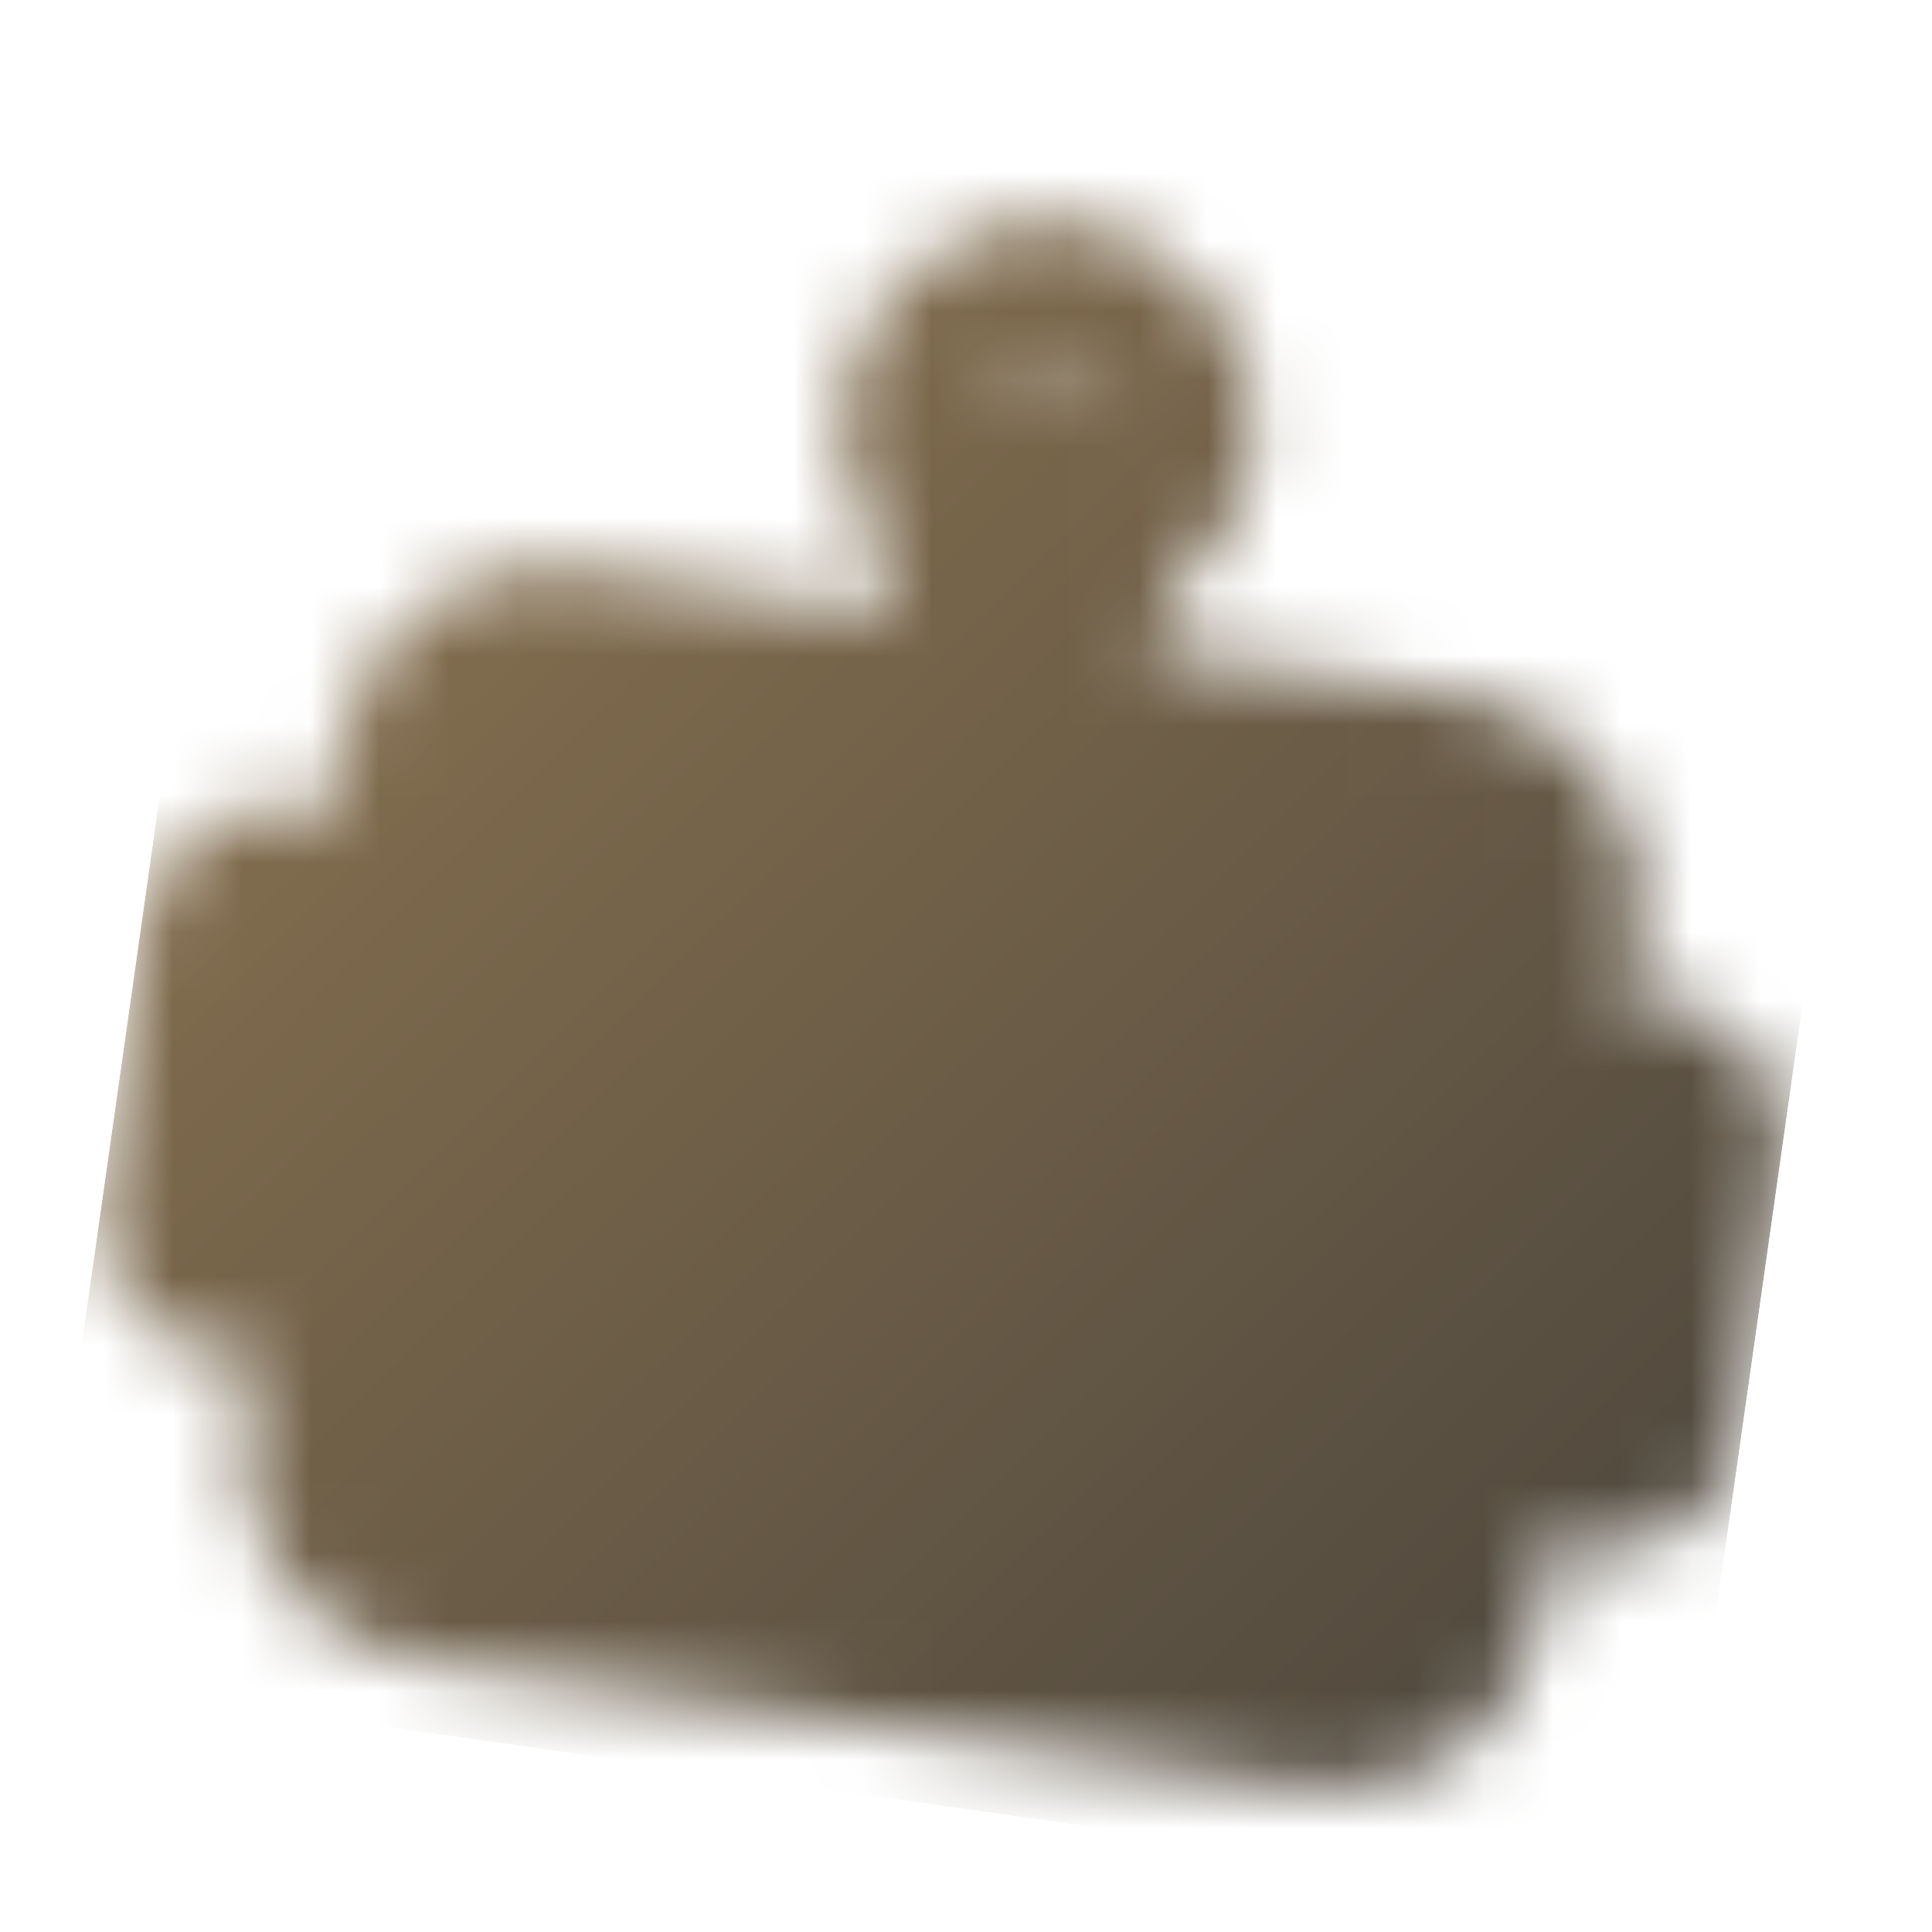
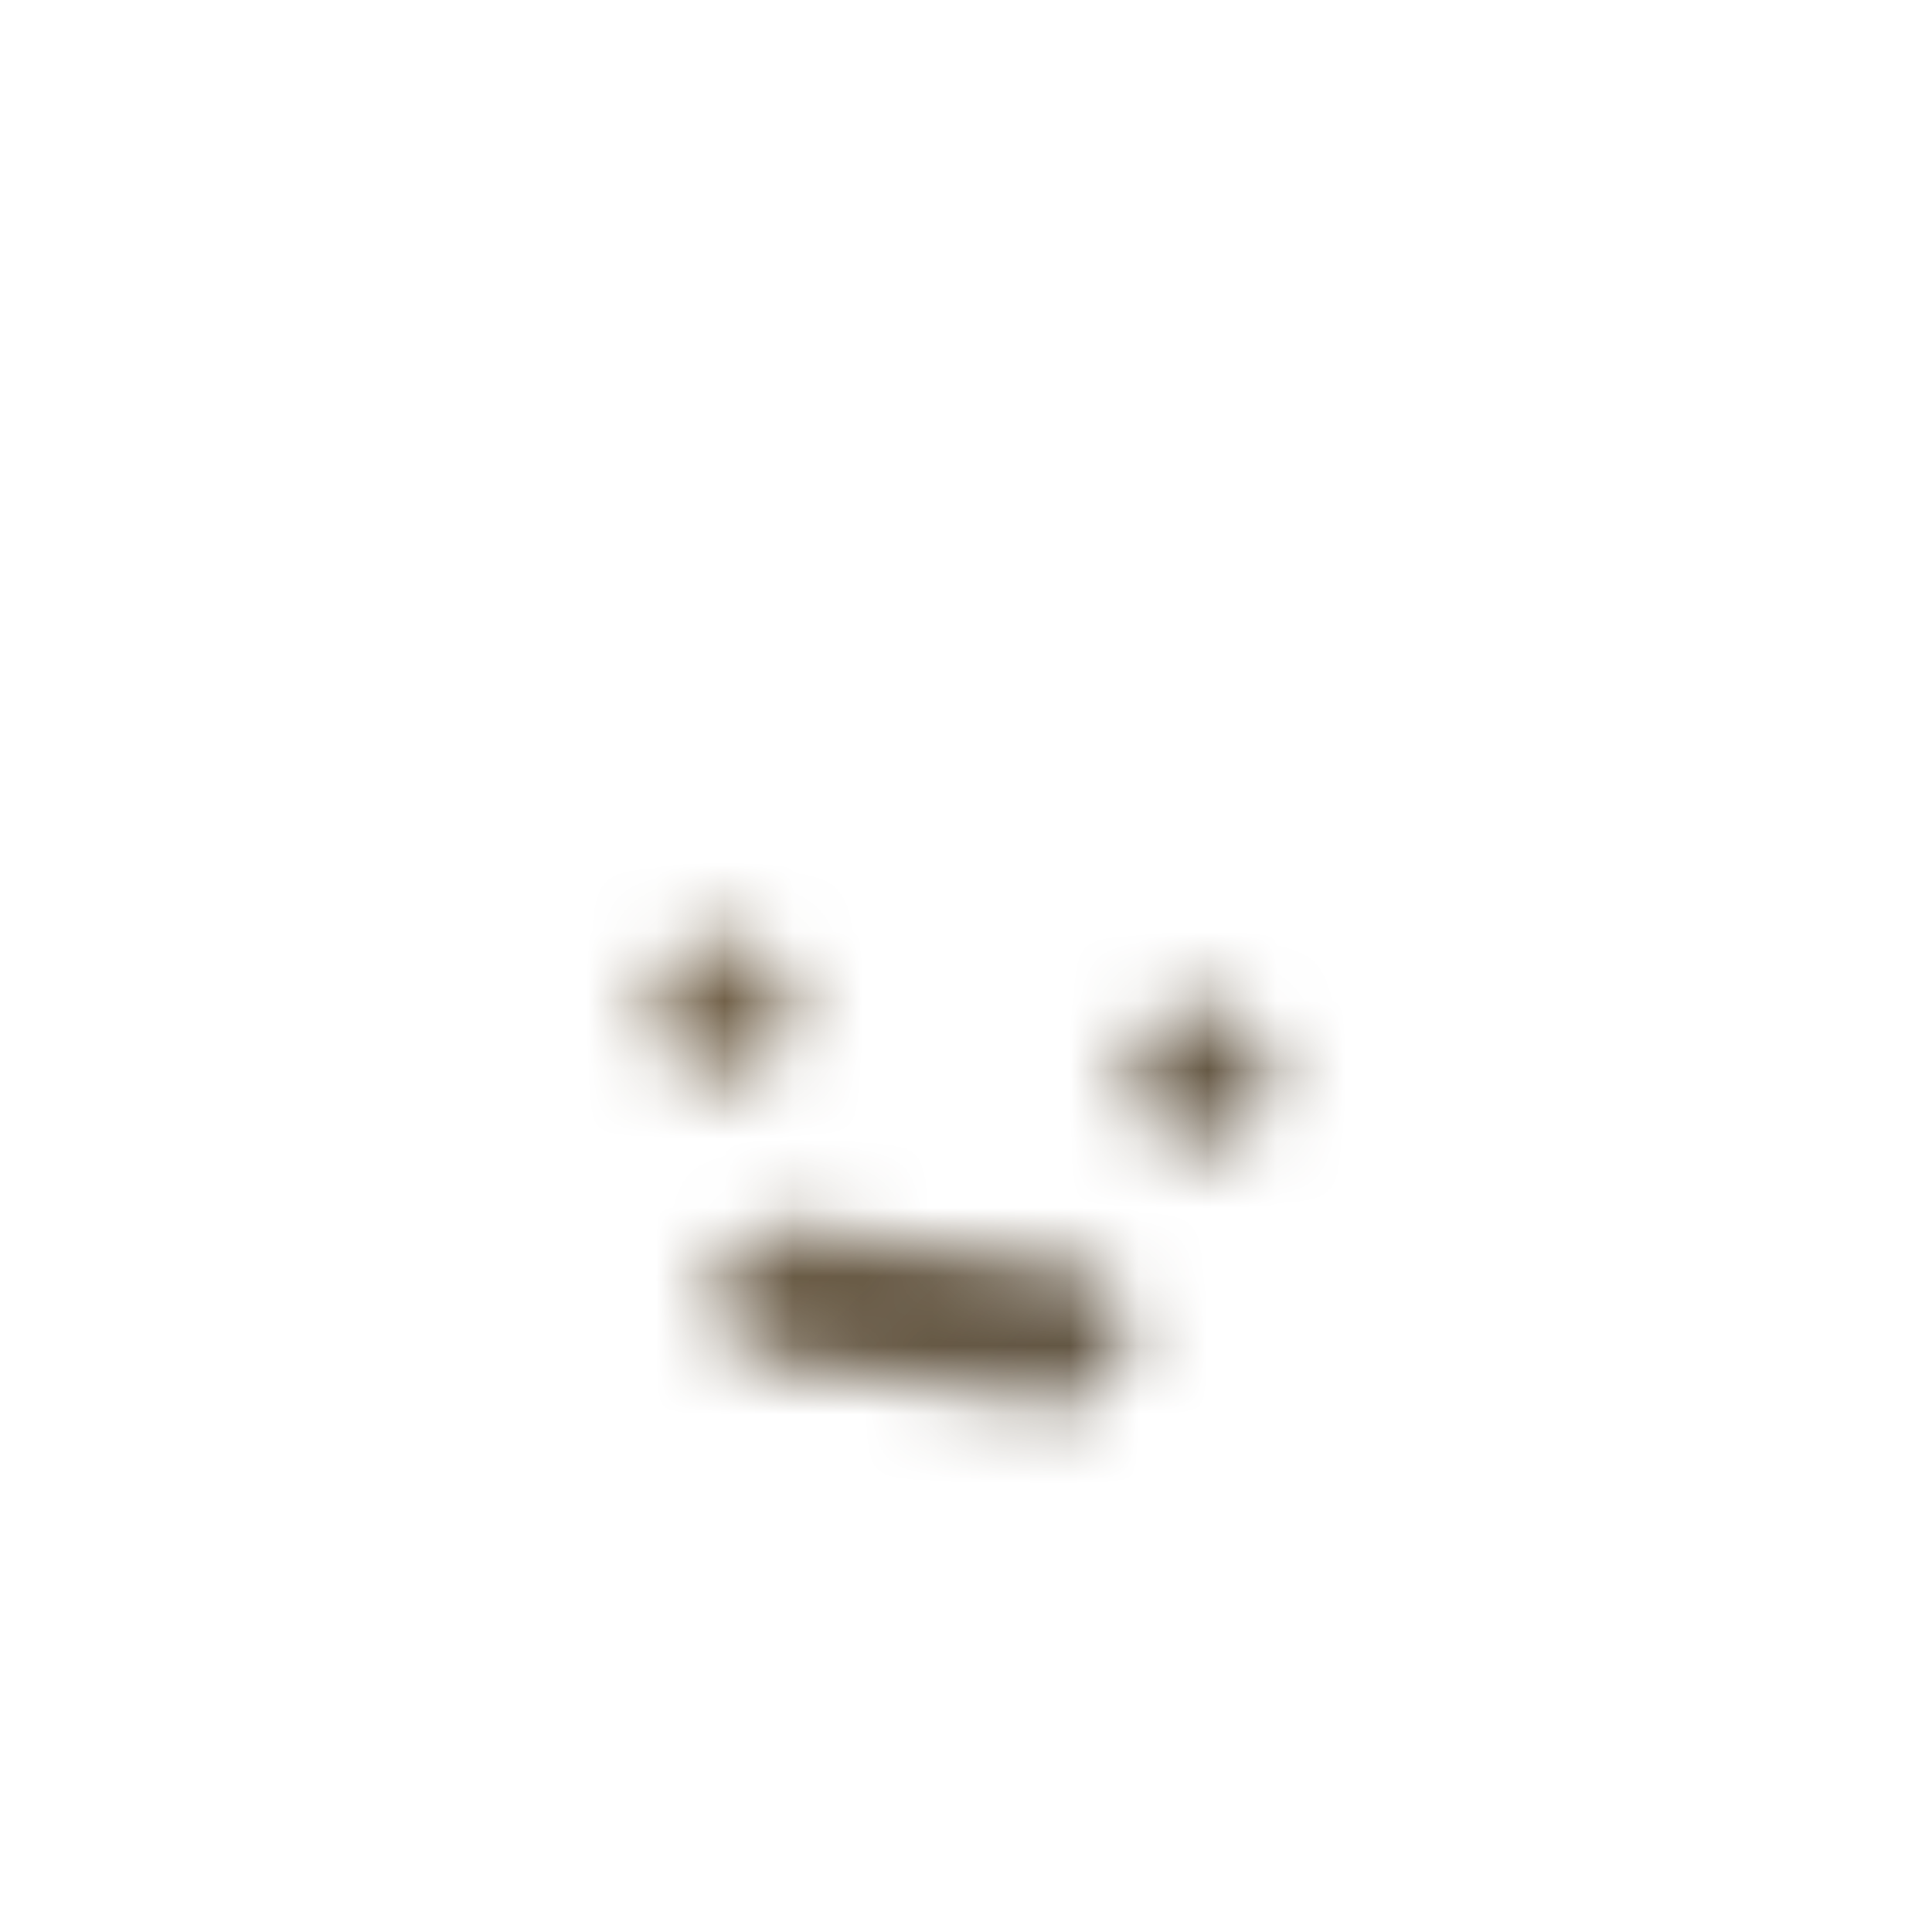
<svg xmlns="http://www.w3.org/2000/svg" width="28" height="28" viewBox="0 0 28 28" fill="none">
  <g clip-path="url(#clip0_4262_66224)">
    <mask id="mask0_4262_66224" style="mask-type:luminance" maskUnits="userSpaceOnUse" x="1" y="3" width="25" height="23">
-       <path d="M20.925 12.052L8.055 10.225C7.508 10.147 7.002 10.527 6.924 11.074L5.518 20.975C5.44 21.521 5.821 22.028 6.368 22.105L19.238 23.933C19.785 24.011 20.291 23.63 20.369 23.084L21.775 13.183C21.852 12.636 21.472 12.13 20.925 12.052Z" fill="white" stroke="white" stroke-width="4" />
      <path d="M10.321 15.597C10.868 15.674 11.374 15.294 11.452 14.747C11.53 14.2 11.149 13.694 10.602 13.616C10.056 13.539 9.549 13.919 9.472 14.466C9.394 15.013 9.774 15.519 10.321 15.597Z" fill="black" />
      <path d="M17.252 16.581C17.799 16.658 18.305 16.278 18.383 15.731C18.46 15.184 18.08 14.678 17.533 14.601C16.986 14.523 16.48 14.903 16.402 15.45C16.325 15.997 16.705 16.503 17.252 16.581Z" fill="black" />
      <path d="M11.525 17.788C11.263 17.75 10.996 17.819 10.784 17.978C10.572 18.137 10.432 18.375 10.395 18.637C10.357 18.9 10.426 19.166 10.585 19.378C10.745 19.59 10.982 19.73 11.244 19.768L11.525 17.788ZM15.204 20.33C15.467 20.367 15.734 20.299 15.946 20.14C16.158 19.98 16.298 19.743 16.335 19.48C16.372 19.218 16.304 18.951 16.144 18.739C15.985 18.527 15.748 18.387 15.486 18.35L15.204 20.33ZM11.244 19.768L15.204 20.33L15.486 18.35L11.525 17.788L11.244 19.768Z" fill="black" />
-       <path d="M15.052 7.178L14.49 11.138M4.027 13.693L3.464 17.653M23.828 16.505L23.266 20.465" stroke="white" stroke-width="4" stroke-linecap="round" stroke-linejoin="round" />
-       <path d="M15.052 7.178C15.598 7.255 16.105 6.875 16.182 6.328C16.26 5.782 15.88 5.275 15.333 5.198C14.786 5.12 14.28 5.5 14.202 6.047C14.124 6.594 14.505 7.1 15.052 7.178Z" stroke="white" stroke-width="4" />
    </mask>
    <g mask="url(#mask0_4262_66224)">
      <path d="M3.874 0.541L27.636 3.915L24.262 27.676L0.5 24.302L3.874 0.541Z" fill="url(#paint0_linear_4262_66224)" />
    </g>
  </g>
  <defs>
    <linearGradient id="paint0_linear_4262_66224" x1="-11.5" y1="-12.594" x2="28" y2="27.406" gradientUnits="userSpaceOnUse">
      <stop stop-color="#BA955F" />
      <stop offset="1" stop-color="#45413B" />
    </linearGradient>
    <clipPath id="clip0_4262_66224">
      <rect width="24" height="24" fill="white" transform="translate(3.874 0.541) rotate(8.082)" />
    </clipPath>
  </defs>
</svg>